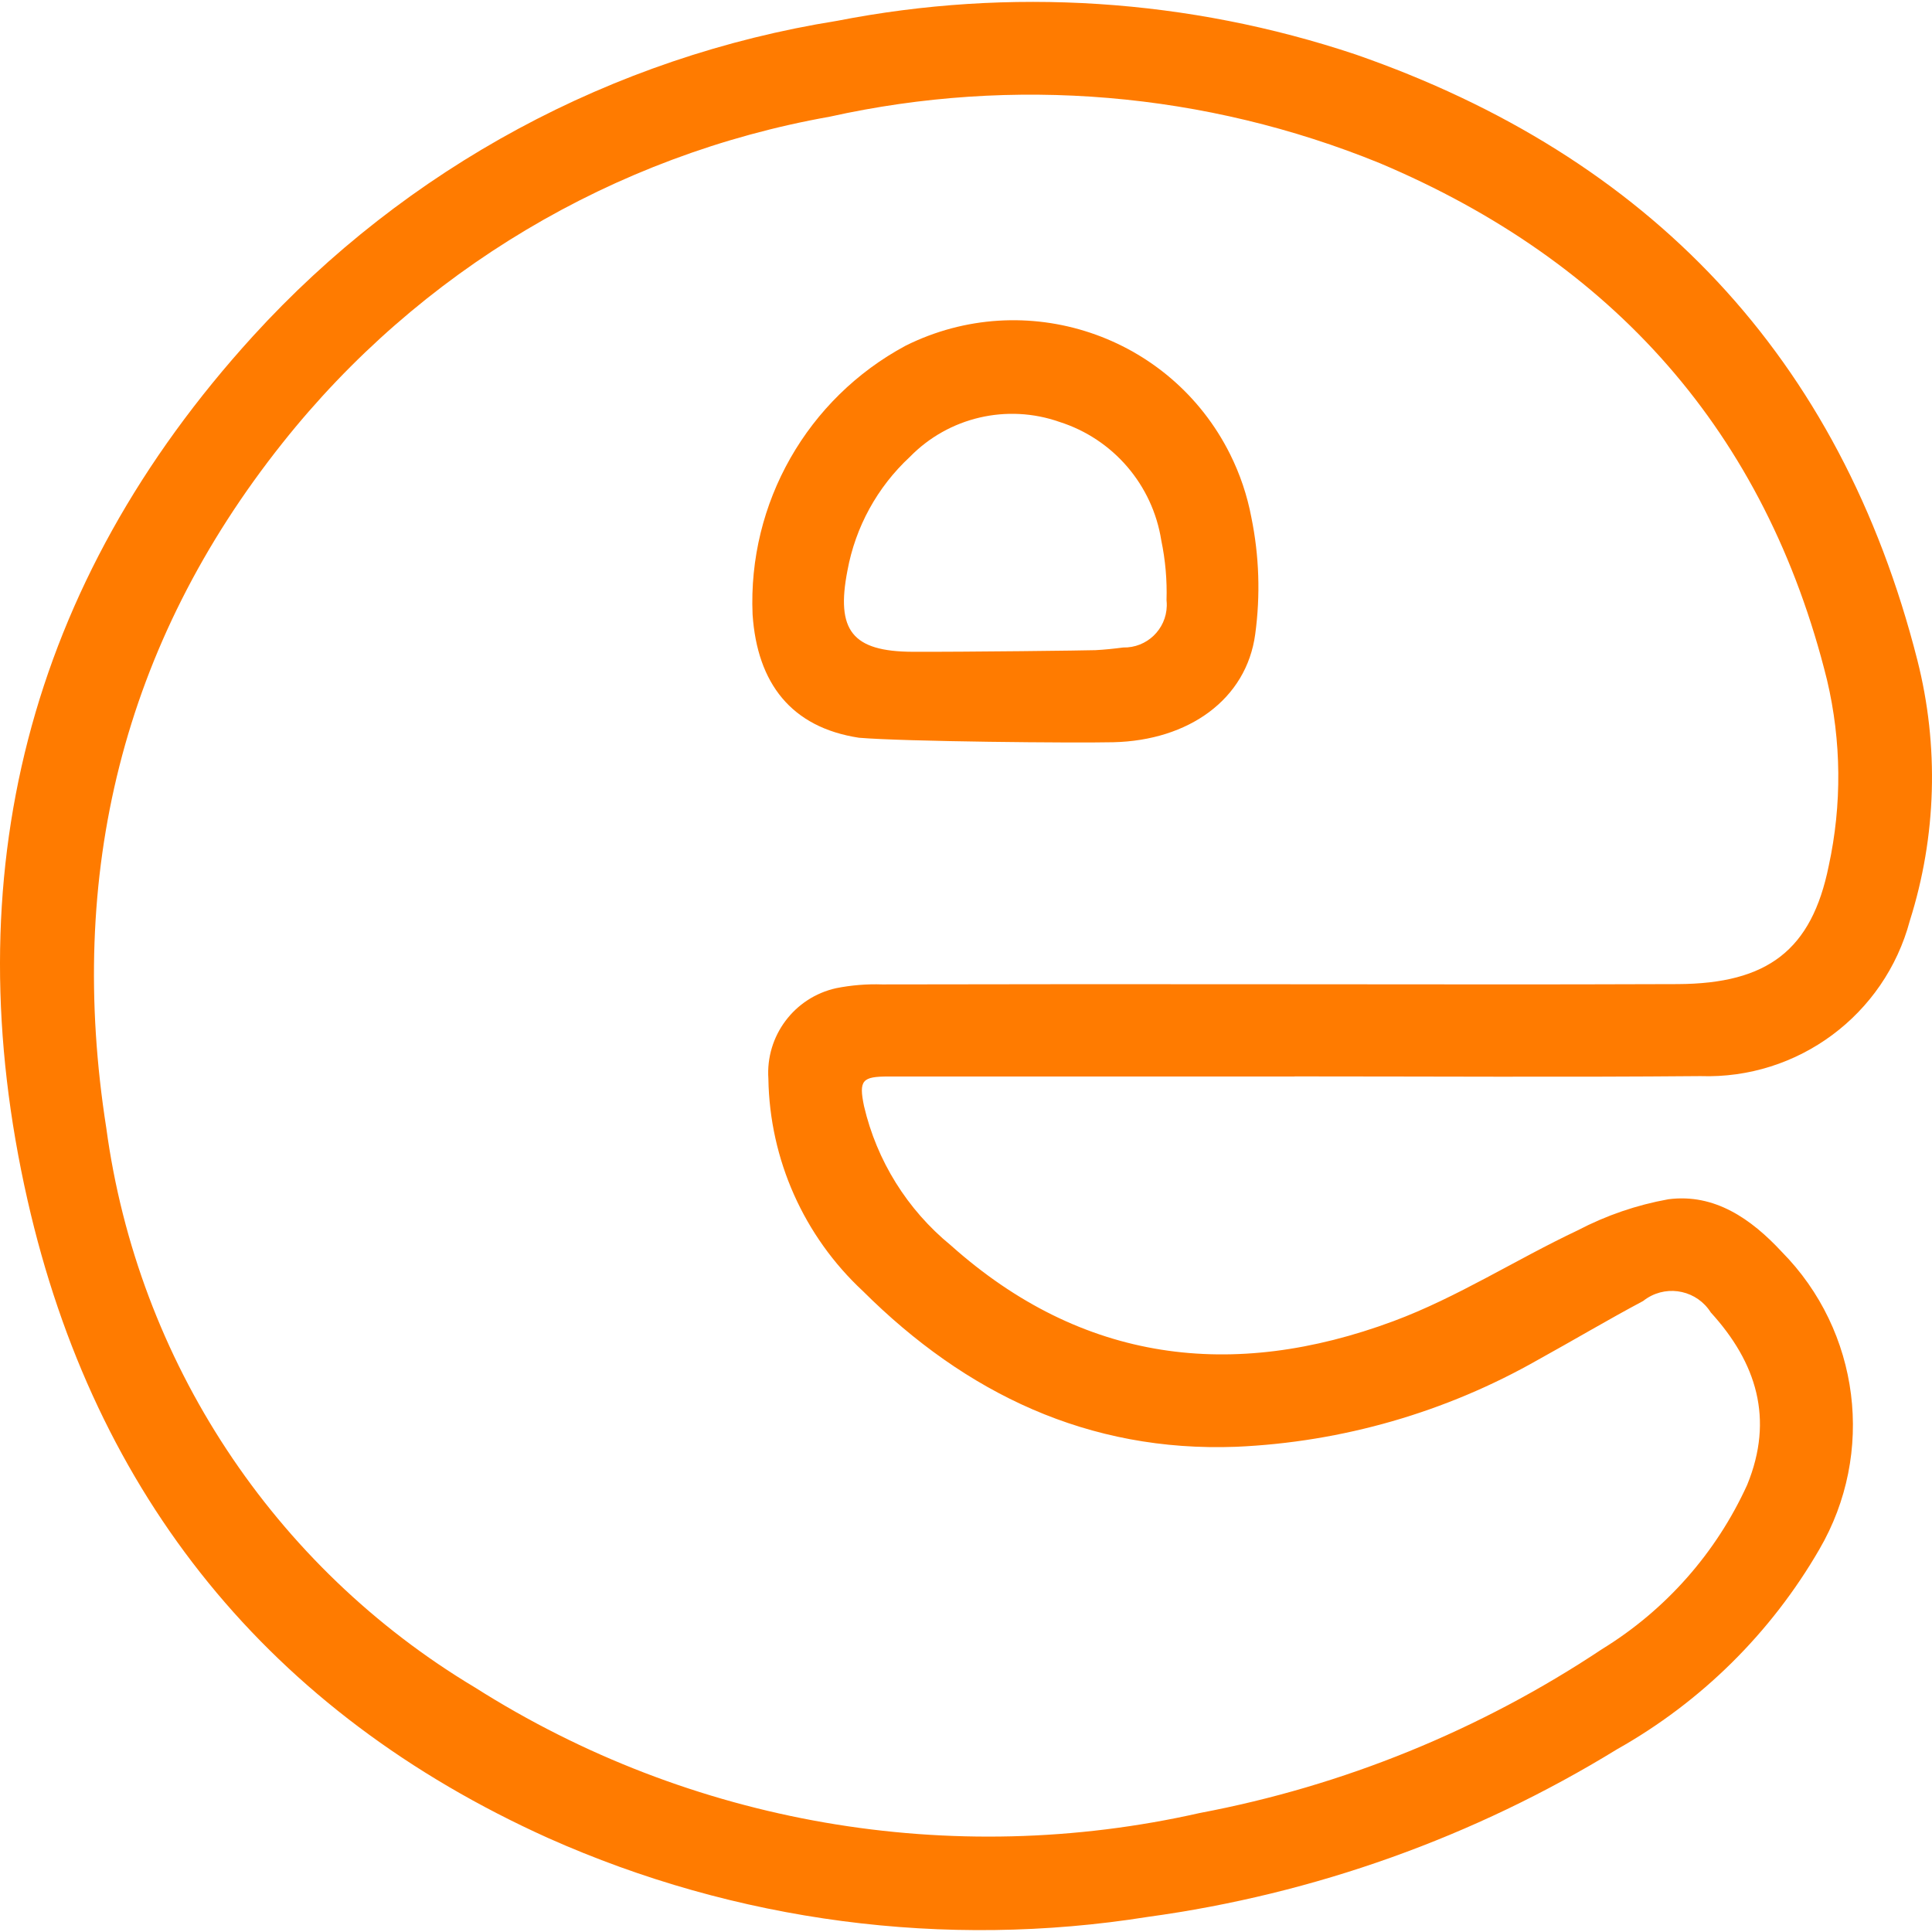
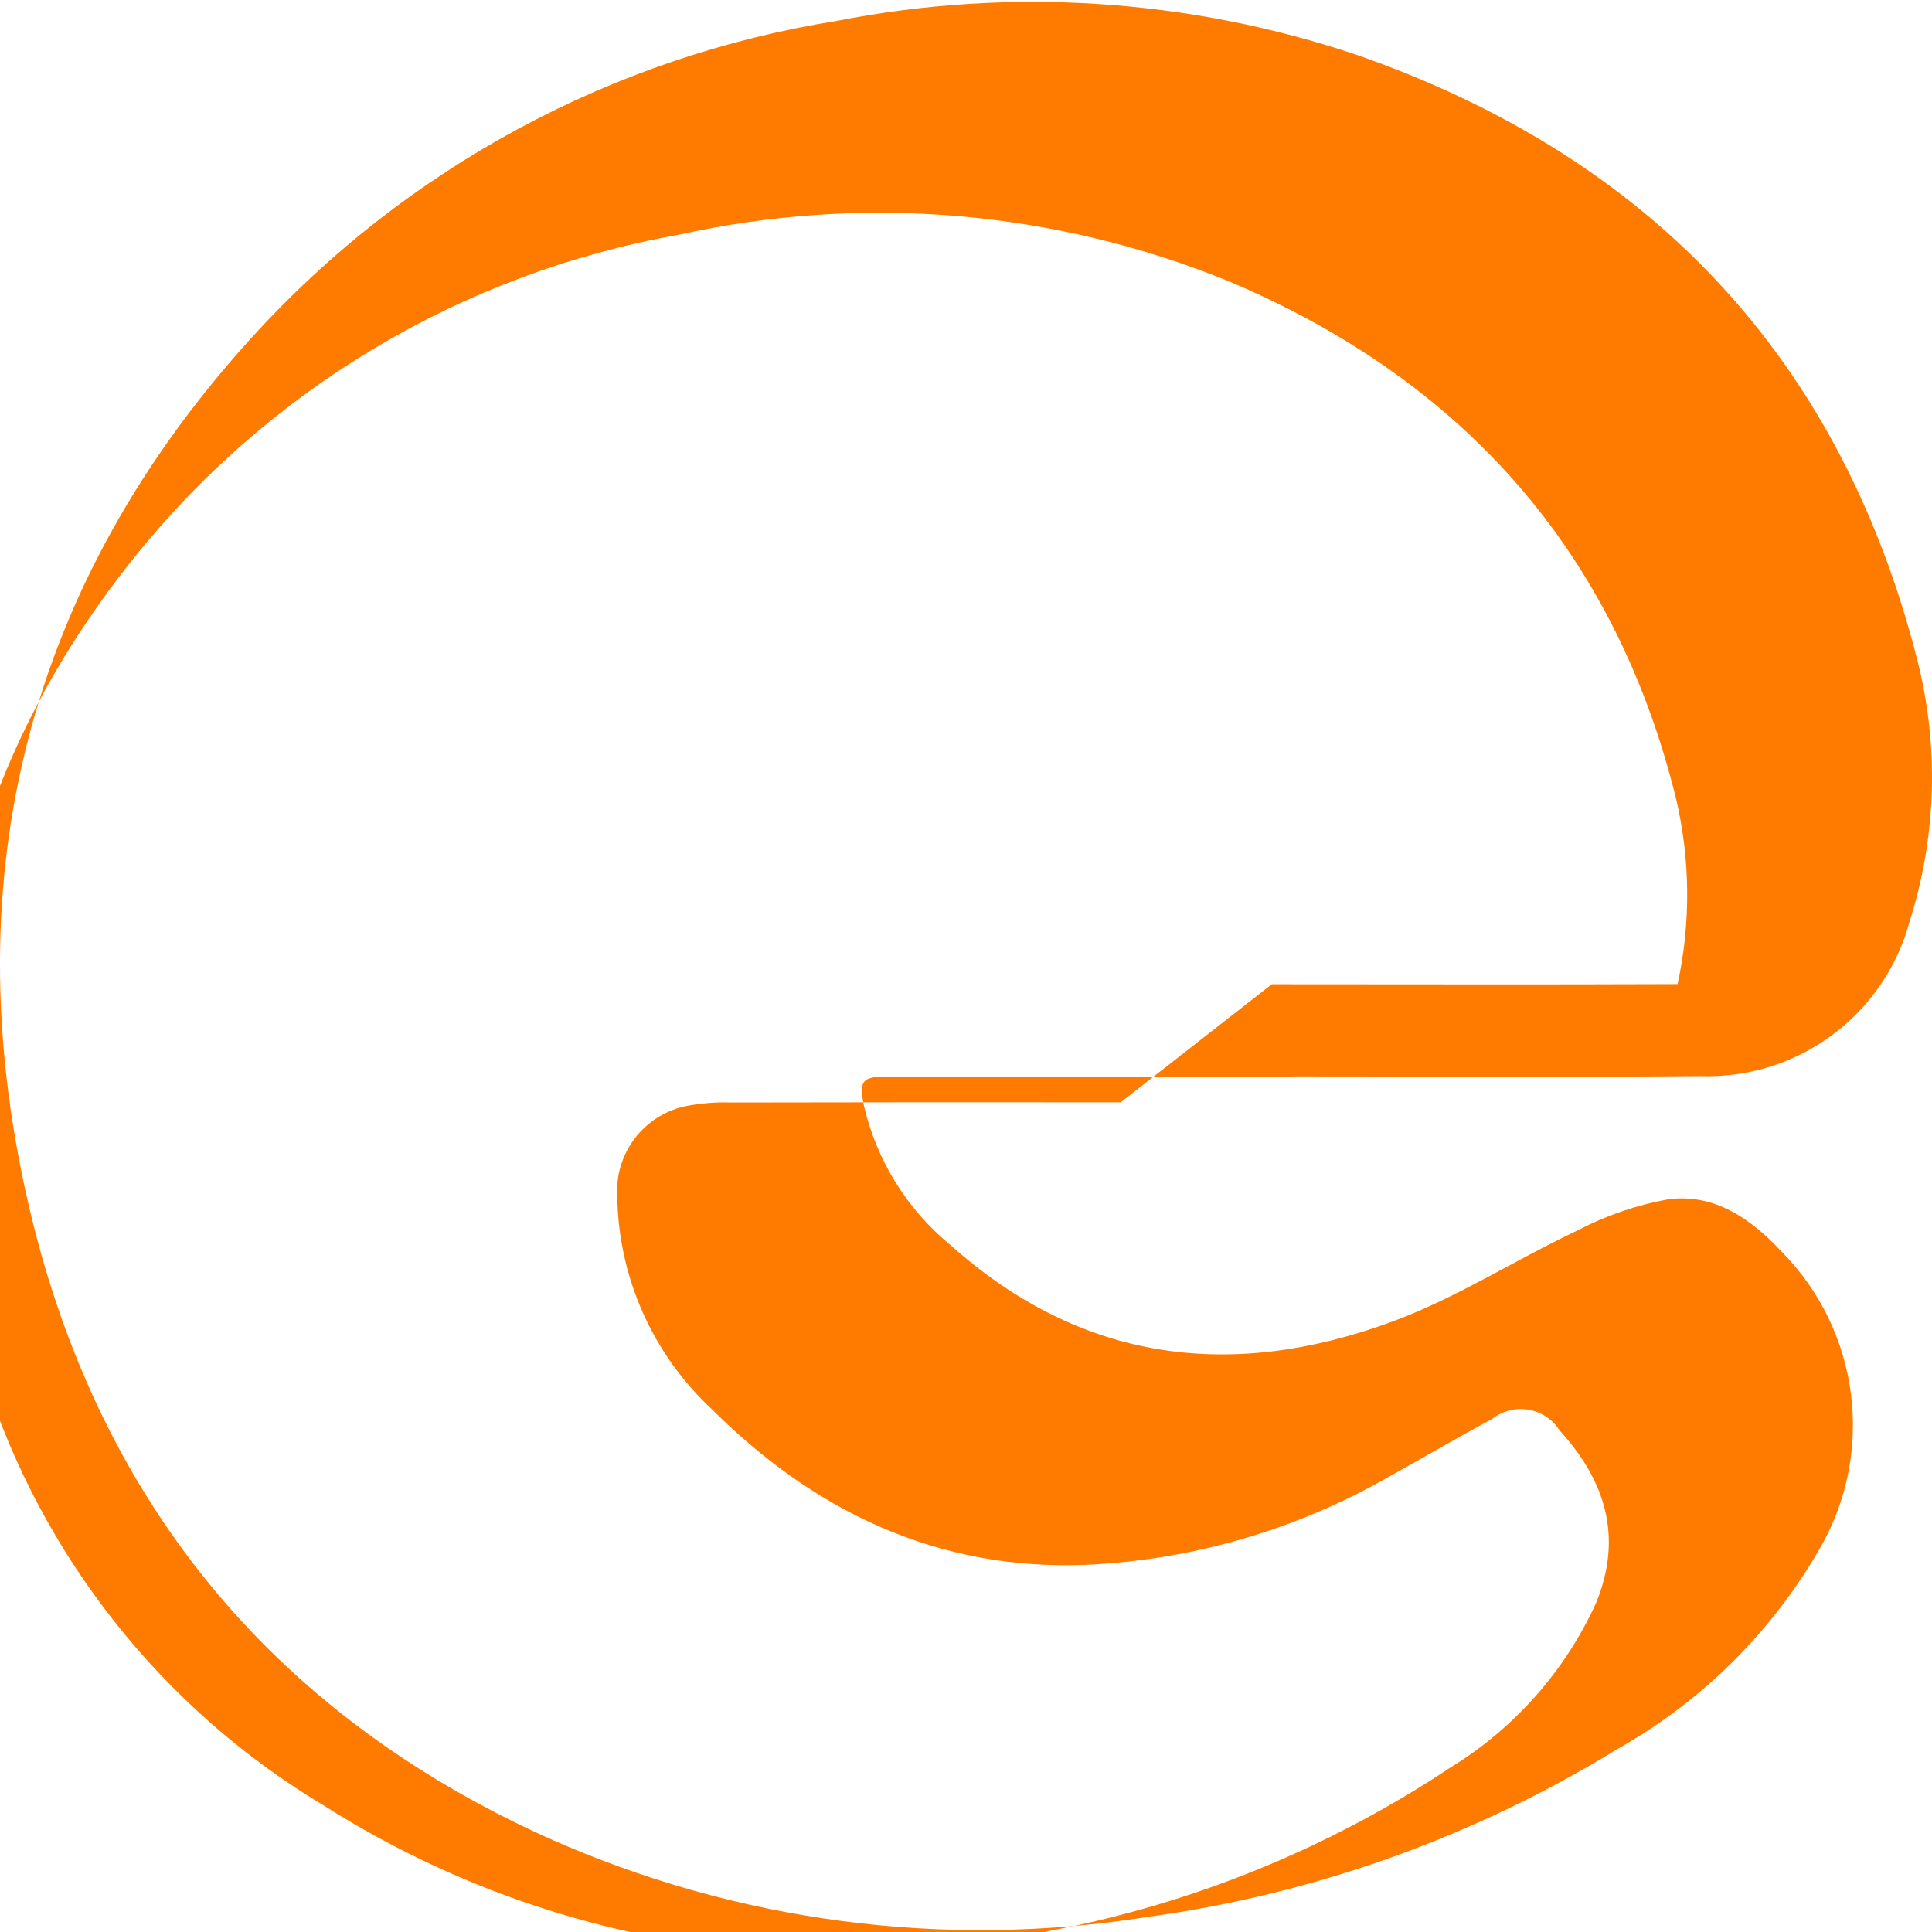
<svg xmlns="http://www.w3.org/2000/svg" width="100%" height="100%" viewBox="0 0 1000 1000" version="1.1" xml:space="preserve" style="fill-rule:evenodd;clip-rule:evenodd;stroke-linejoin:round;stroke-miterlimit:2;">
  <g>
    <g>
-       <path id="Path_3854" d="M670.05,557.193l-210.089,0c-13.672,0 -15.534,1.875 -12.753,15.305c6.606,28.293 22.375,53.612 44.854,72.019c68.104,60.846 145.977,70.22 229.13,39.331c33.057,-12.281 63.333,-31.883 95.447,-47.035c14.733,-7.718 30.56,-13.141 46.932,-16.082c23.939,-3.099 42.878,10.203 58.667,27.203c40.543,41.054 48.511,104.199 19.435,154.037c-24.991,43.189 -61.103,78.888 -104.578,103.38c-74.09,45.491 -156.839,75.06 -242.979,86.826c-105.229,16.772 -213.065,2.593 -310.382,-40.812c-144.229,-65.042 -234.677,-176.954 -269.469,-330.124c-38.133,-167.81 0,-319.092 116.631,-447.213c79.376,-87.112 185.994,-144.672 302.372,-163.245c89.493,-17.514 181.999,-11.507 268.474,17.434c151.767,52.761 250.759,156.46 290.677,313.443c11.297,44.458 9.945,91.188 -3.902,134.919c-13.006,48.773 -57.955,82.115 -108.405,80.41c-70.017,0.613 -140.058,0.153 -210.075,0.153m-11.771,-47.698c70.017,0 140.033,0.217 210.05,-0.076c46.74,-0.191 69.417,-17.74 78.216,-61.115c6.911,-31.762 6.615,-64.669 -0.867,-96.301c-31.73,-128.313 -110.955,-216.593 -231.475,-267.492c-90.244,-36.803 -189.568,-45.199 -284.71,-24.066c-111.848,19.872 -212.579,79.933 -283.242,168.882c-82.91,104.221 -111.809,223.428 -91.225,354.559c16.25,120.556 86.505,227.156 190.881,289.632c111.417,70.674 246.401,94.044 375.093,64.941c74.385,-14.026 145.189,-42.868 208.201,-84.811c32.957,-20.225 59.124,-49.833 75.143,-85.027c14.029,-34.231 4.795,-63.347 -18.85,-89.275c-7.004,-11.121 -21.699,-14.457 -32.819,-7.452c-0.753,0.475 -1.481,0.991 -2.176,1.547c-18.326,9.757 -36.22,20.406 -54.393,30.43c-47.768,27.182 -101.311,42.617 -156.217,45.033c-76.521,2.882 -140.033,-27.586 -193.255,-80.602c-30.584,-28.447 -48.246,-68.134 -48.909,-109.897c-1.507,-22.161 13.42,-42.093 35.111,-46.882c7.831,-1.556 15.817,-2.207 23.798,-1.938c67.218,-0.136 134.434,-0.166 201.645,-0.09" style="fill:#ff7b00;fill-rule:nonzero;" />
-       <path id="Path_3855" d="M444.619,381.859c-35.109,-5.357 -52.672,-28.237 -55.082,-63.768c-2.485,-57.728 28.277,-111.788 79.174,-139.14c61.901,-30.879 137.112,-5.731 167.99,56.169c5.161,10.343 8.863,21.351 11.005,32.71c4.061,19.89 4.733,40.324 1.99,60.438c-4.541,33.708 -34.435,55.006 -73.435,55.912c-19.985,0.459 -107.809,-0.31 -131.642,-2.321Zm122.433,-45.339c4.783,-0.255 9.565,-0.753 14.31,-1.377c12.175,0.284 22.275,-9.355 22.56,-21.53c0.024,-0.979 -0.02,-1.958 -0.126,-2.932c0.324,-10.375 -0.584,-20.752 -2.704,-30.914c-4.51,-28.792 -24.911,-52.559 -52.684,-61.383c-27.145,-9.547 -57.361,-2.488 -77.466,18.098c-16.833,15.622 -28.165,36.267 -32.304,58.857c-6.033,30.991 2.473,41.895 33.758,42.023c27.152,0.102 90.269,-0.664 94.656,-0.842Z" style="fill:#ff7b00;fill-rule:nonzero;" />
+       <path id="Path_3854" d="M670.05,557.193l-210.089,0c-13.672,0 -15.534,1.875 -12.753,15.305c6.606,28.293 22.375,53.612 44.854,72.019c68.104,60.846 145.977,70.22 229.13,39.331c33.057,-12.281 63.333,-31.883 95.447,-47.035c14.733,-7.718 30.56,-13.141 46.932,-16.082c23.939,-3.099 42.878,10.203 58.667,27.203c40.543,41.054 48.511,104.199 19.435,154.037c-24.991,43.189 -61.103,78.888 -104.578,103.38c-74.09,45.491 -156.839,75.06 -242.979,86.826c-105.229,16.772 -213.065,2.593 -310.382,-40.812c-144.229,-65.042 -234.677,-176.954 -269.469,-330.124c-38.133,-167.81 0,-319.092 116.631,-447.213c79.376,-87.112 185.994,-144.672 302.372,-163.245c89.493,-17.514 181.999,-11.507 268.474,17.434c151.767,52.761 250.759,156.46 290.677,313.443c11.297,44.458 9.945,91.188 -3.902,134.919c-13.006,48.773 -57.955,82.115 -108.405,80.41c-70.017,0.613 -140.058,0.153 -210.075,0.153m-11.771,-47.698c70.017,0 140.033,0.217 210.05,-0.076c6.911,-31.762 6.615,-64.669 -0.867,-96.301c-31.73,-128.313 -110.955,-216.593 -231.475,-267.492c-90.244,-36.803 -189.568,-45.199 -284.71,-24.066c-111.848,19.872 -212.579,79.933 -283.242,168.882c-82.91,104.221 -111.809,223.428 -91.225,354.559c16.25,120.556 86.505,227.156 190.881,289.632c111.417,70.674 246.401,94.044 375.093,64.941c74.385,-14.026 145.189,-42.868 208.201,-84.811c32.957,-20.225 59.124,-49.833 75.143,-85.027c14.029,-34.231 4.795,-63.347 -18.85,-89.275c-7.004,-11.121 -21.699,-14.457 -32.819,-7.452c-0.753,0.475 -1.481,0.991 -2.176,1.547c-18.326,9.757 -36.22,20.406 -54.393,30.43c-47.768,27.182 -101.311,42.617 -156.217,45.033c-76.521,2.882 -140.033,-27.586 -193.255,-80.602c-30.584,-28.447 -48.246,-68.134 -48.909,-109.897c-1.507,-22.161 13.42,-42.093 35.111,-46.882c7.831,-1.556 15.817,-2.207 23.798,-1.938c67.218,-0.136 134.434,-0.166 201.645,-0.09" style="fill:#ff7b00;fill-rule:nonzero;" />
    </g>
  </g>
</svg>